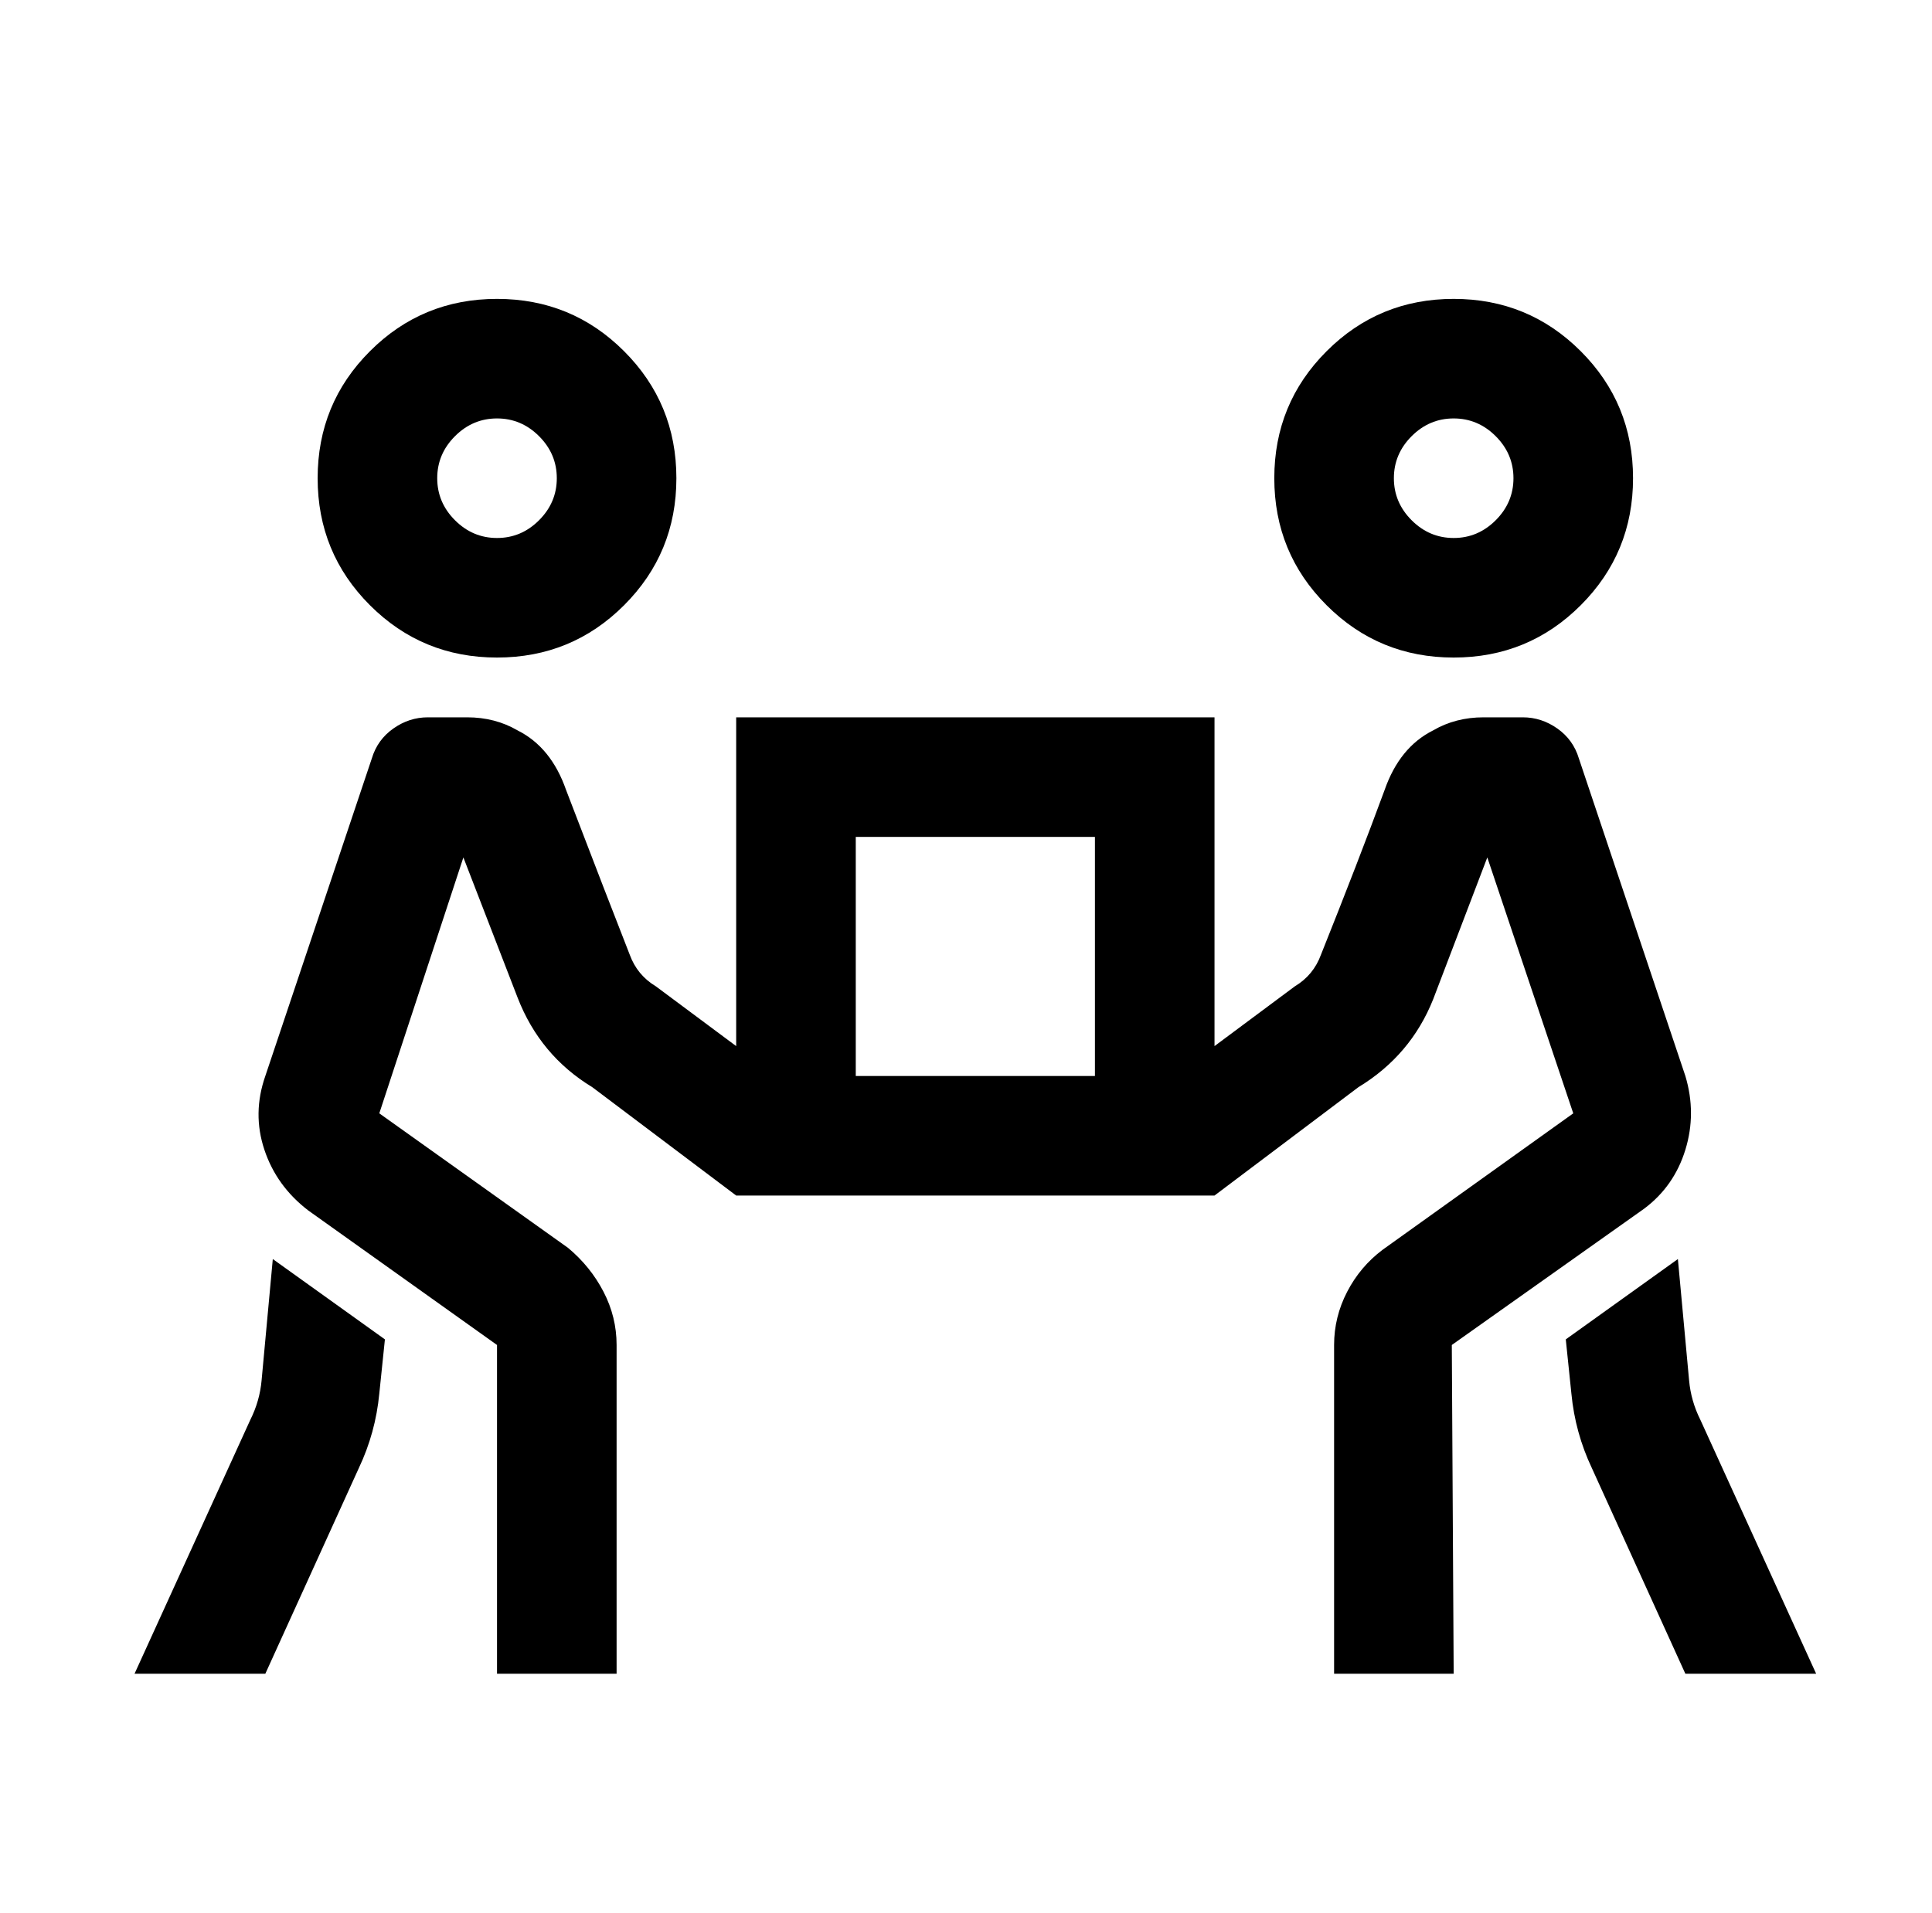
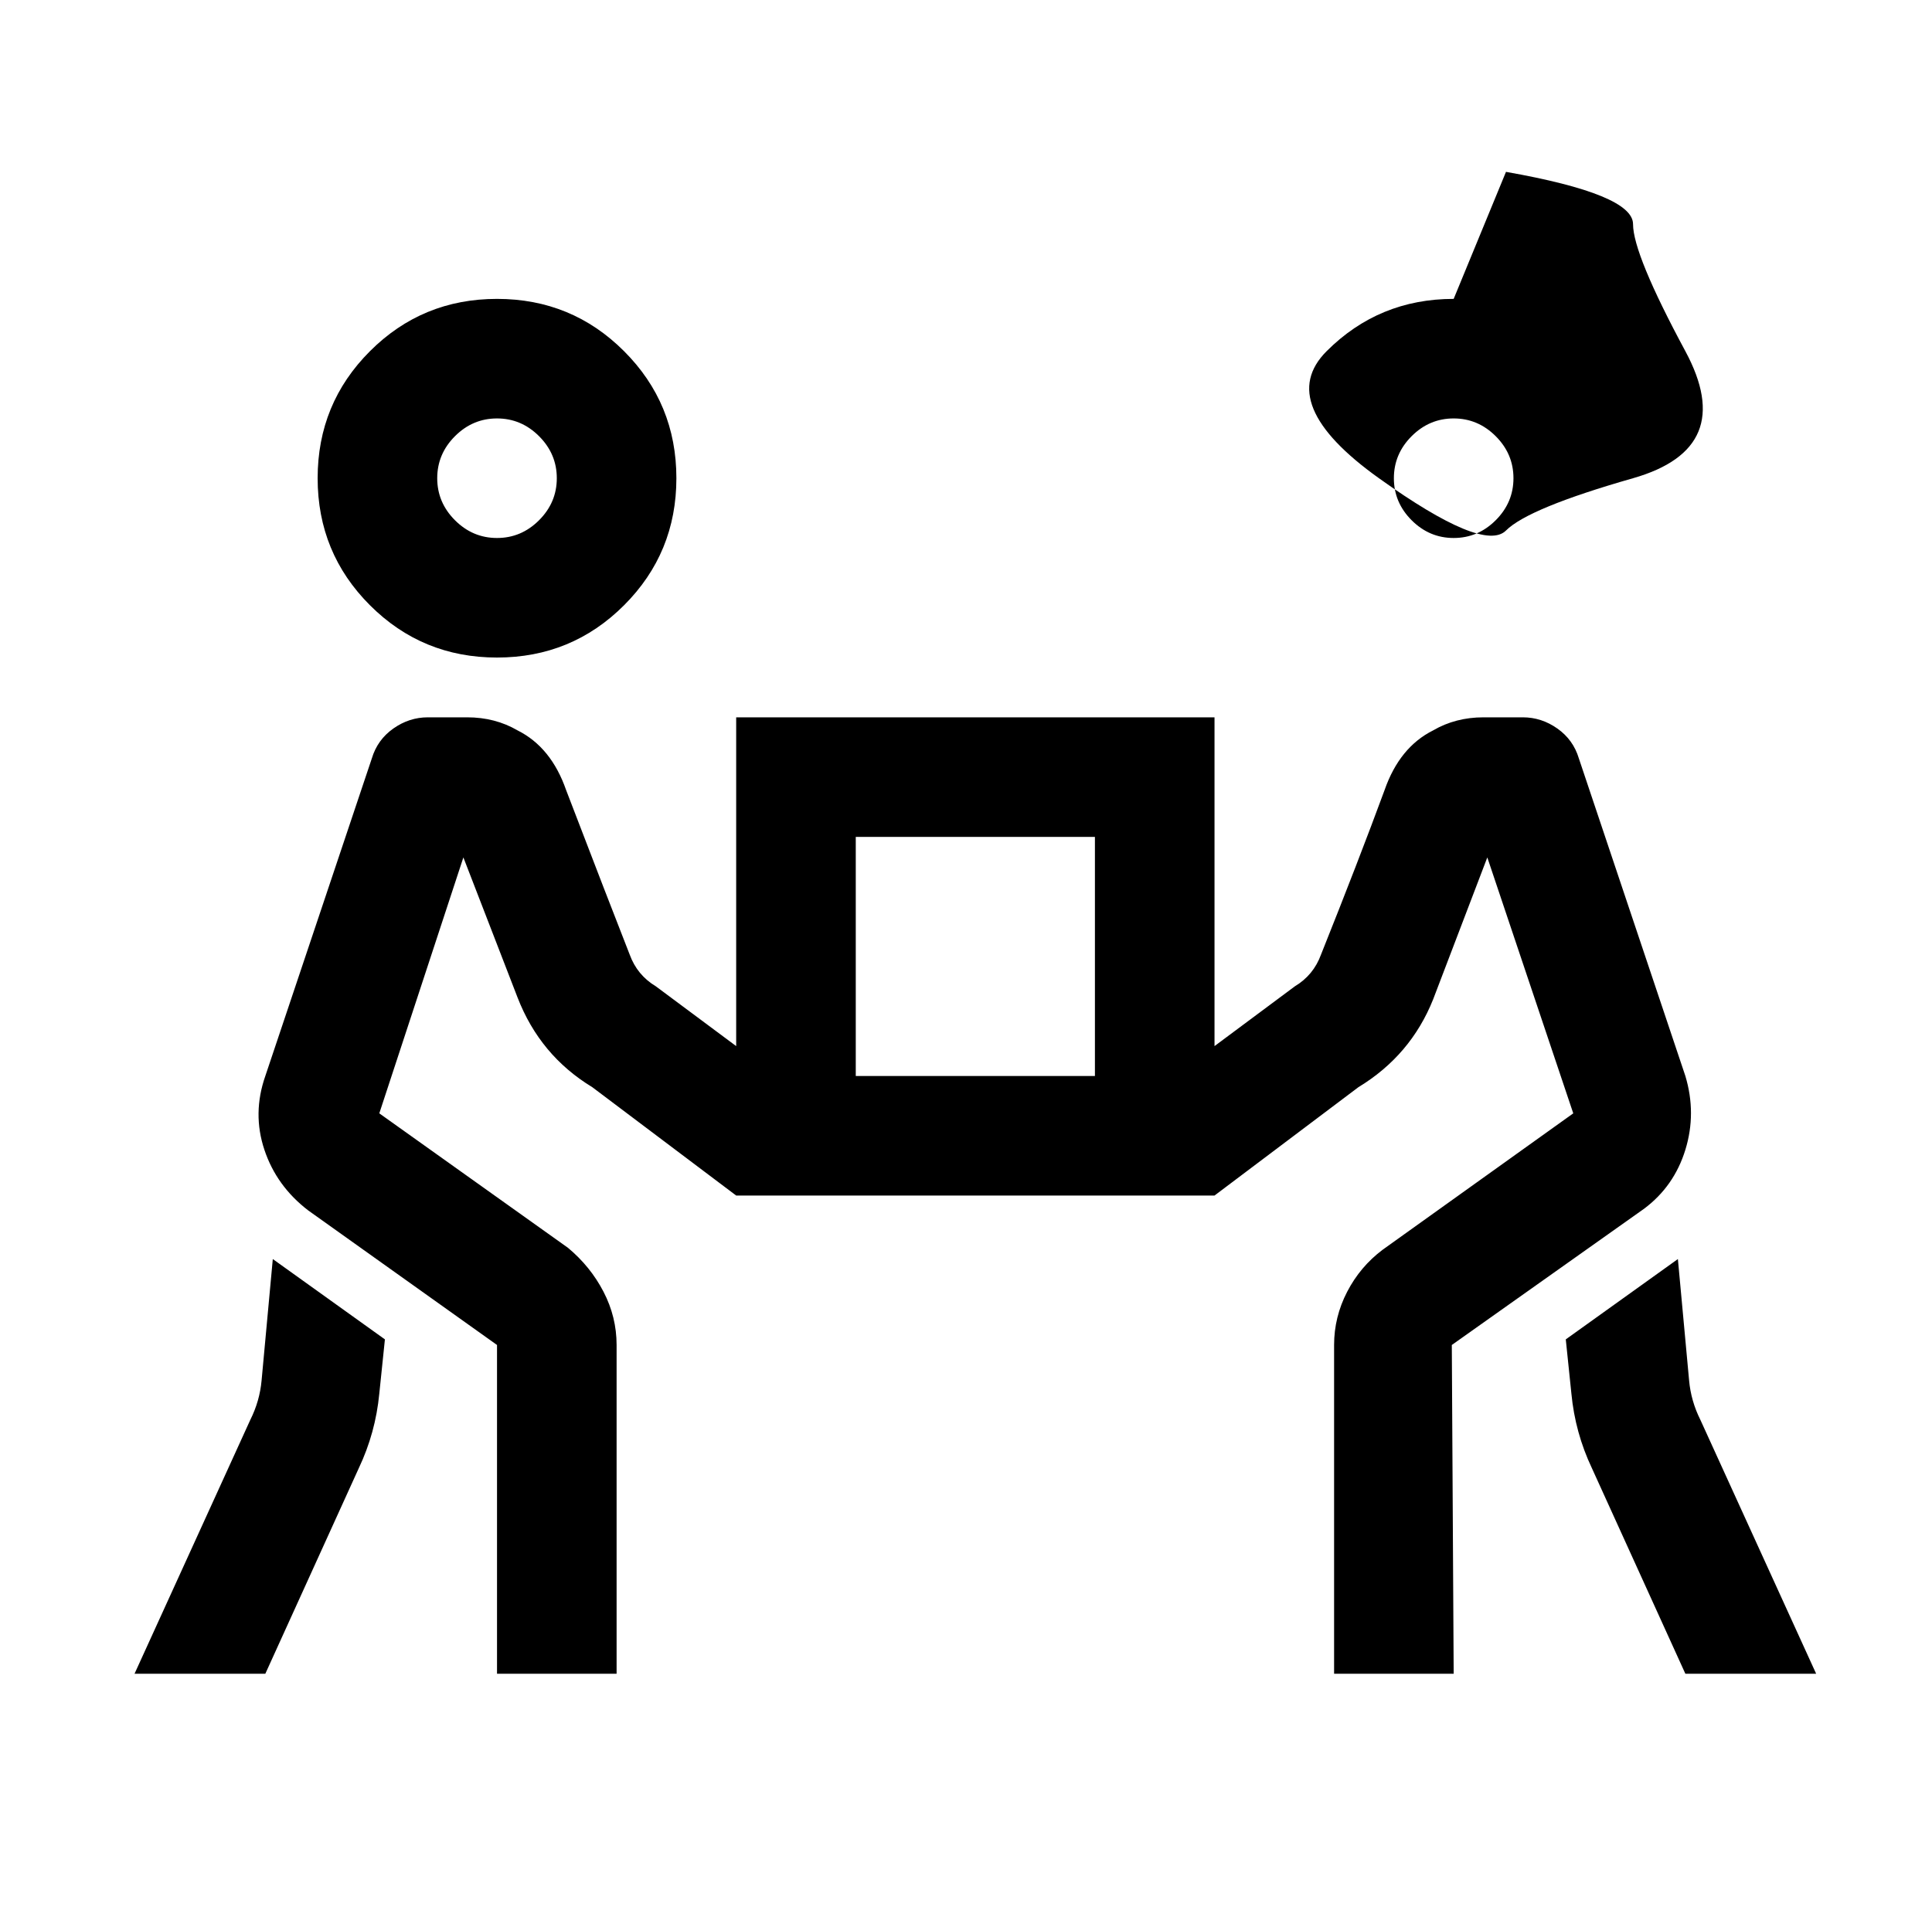
<svg xmlns="http://www.w3.org/2000/svg" version="1.1" viewBox="-10 0 1034 1024">
-   <path fill="currentColor" d="M256 160q-40 0 -68 28t-28 68t28 68t68 28t68 -28t28 -68t-28 -68t-68 -28zM768 160q-40 0 -68 28t-28 68t28 68t68 28t68 -28t28 -68t-28 -68t-68 -28zM256 224q13 0 22.5 9.5t9.5 22.5t-9.5 22.5t-22.5 9.5t-22.5 -9.5t-9.5 -22.5t9.5 -22.5t22.5 -9.5zM768 224 q13 0 22.5 9.5t9.5 22.5t-9.5 22.5t-22.5 9.5t-22.5 -9.5t-9.5 -22.5t9.5 -22.5t22.5 -9.5zM219 384q-10 0 -18.5 6t-11.5 16l-57 170q-7 20 -0.5 39.5t23.5 32.5l101 72v176h64v-176q0 -15 -7 -28.5t-19 -23.5l-101 -72l45 -137l29 75q12 31 40 48l77 58h256l77 -58 q28 -17 40 -47l29 -76l46 137l-102 73q-12 9 -19 22.5t-7 28.5v176h64l-1 -176l103 -73q16 -12 22 -31.5t0 -39.5l-57 -170q-3 -10 -11.5 -16t-18.5 -6h-21q-15 0 -27 7q-18 9 -26 32q-14 38 -34 88q-4 11 -14 17l-43 32v-176h-256v176l-43 -32q-10 -6 -14 -17l-14 -36 l-20 -52q-8 -23 -26 -32q-12 -7 -27 -7h-21zM448 448h128v128h-128v-128zM136 674l-6 65q-1 11 -6 21l-62 136h70l50 -110q9 -19 11 -40l3 -29zM888 674l-60 43l3 29q2 21 11 40l50 110h70l-62 -136q-5 -10 -6 -21z" />
+   <path fill="currentColor" d="M256 160q-40 0 -68 28t-28 68t28 68t68 28t68 -28t28 -68t-28 -68t-68 -28zM768 160q-40 0 -68 28t28 68t68 28t68 -28t28 -68t-28 -68t-68 -28zM256 224q13 0 22.5 9.5t9.5 22.5t-9.5 22.5t-22.5 9.5t-22.5 -9.5t-9.5 -22.5t9.5 -22.5t22.5 -9.5zM768 224 q13 0 22.5 9.5t9.5 22.5t-9.5 22.5t-22.5 9.5t-22.5 -9.5t-9.5 -22.5t9.5 -22.5t22.5 -9.5zM219 384q-10 0 -18.5 6t-11.5 16l-57 170q-7 20 -0.5 39.5t23.5 32.5l101 72v176h64v-176q0 -15 -7 -28.5t-19 -23.5l-101 -72l45 -137l29 75q12 31 40 48l77 58h256l77 -58 q28 -17 40 -47l29 -76l46 137l-102 73q-12 9 -19 22.5t-7 28.5v176h64l-1 -176l103 -73q16 -12 22 -31.5t0 -39.5l-57 -170q-3 -10 -11.5 -16t-18.5 -6h-21q-15 0 -27 7q-18 9 -26 32q-14 38 -34 88q-4 11 -14 17l-43 32v-176h-256v176l-43 -32q-10 -6 -14 -17l-14 -36 l-20 -52q-8 -23 -26 -32q-12 -7 -27 -7h-21zM448 448h128v128h-128v-128zM136 674l-6 65q-1 11 -6 21l-62 136h70l50 -110q9 -19 11 -40l3 -29zM888 674l-60 43l3 29q2 21 11 40l50 110h70l-62 -136q-5 -10 -6 -21z" />
</svg>